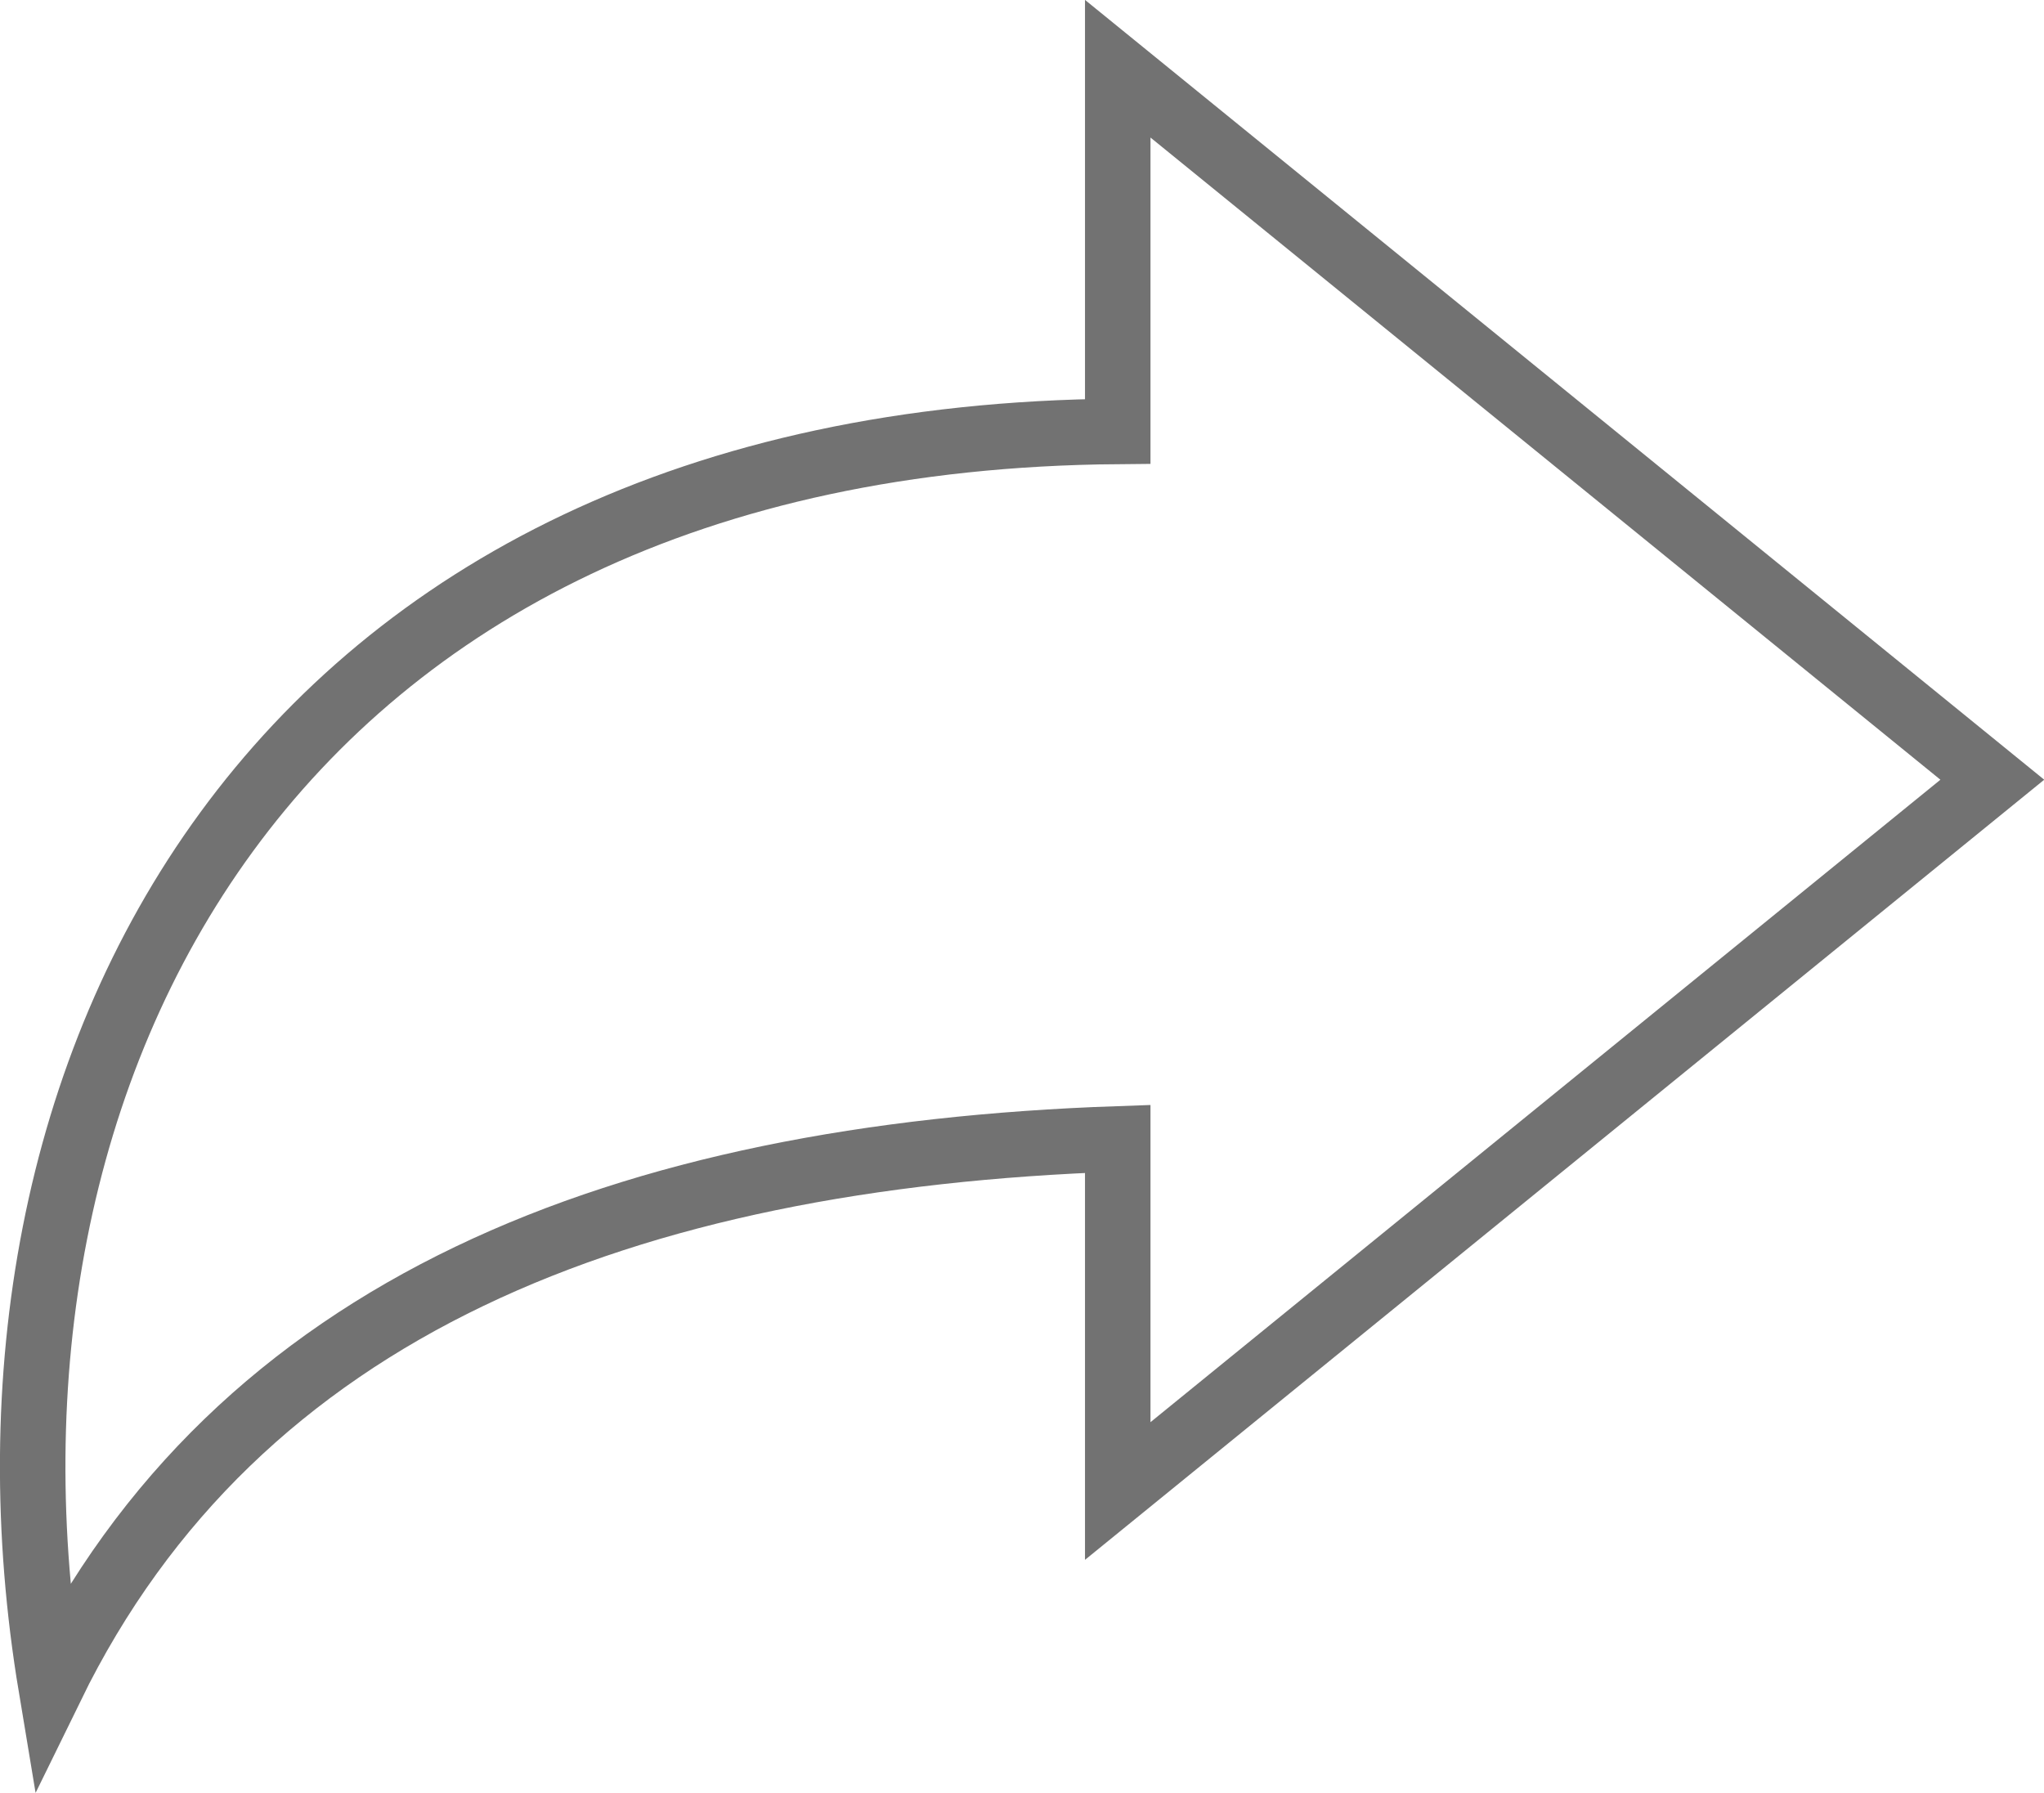
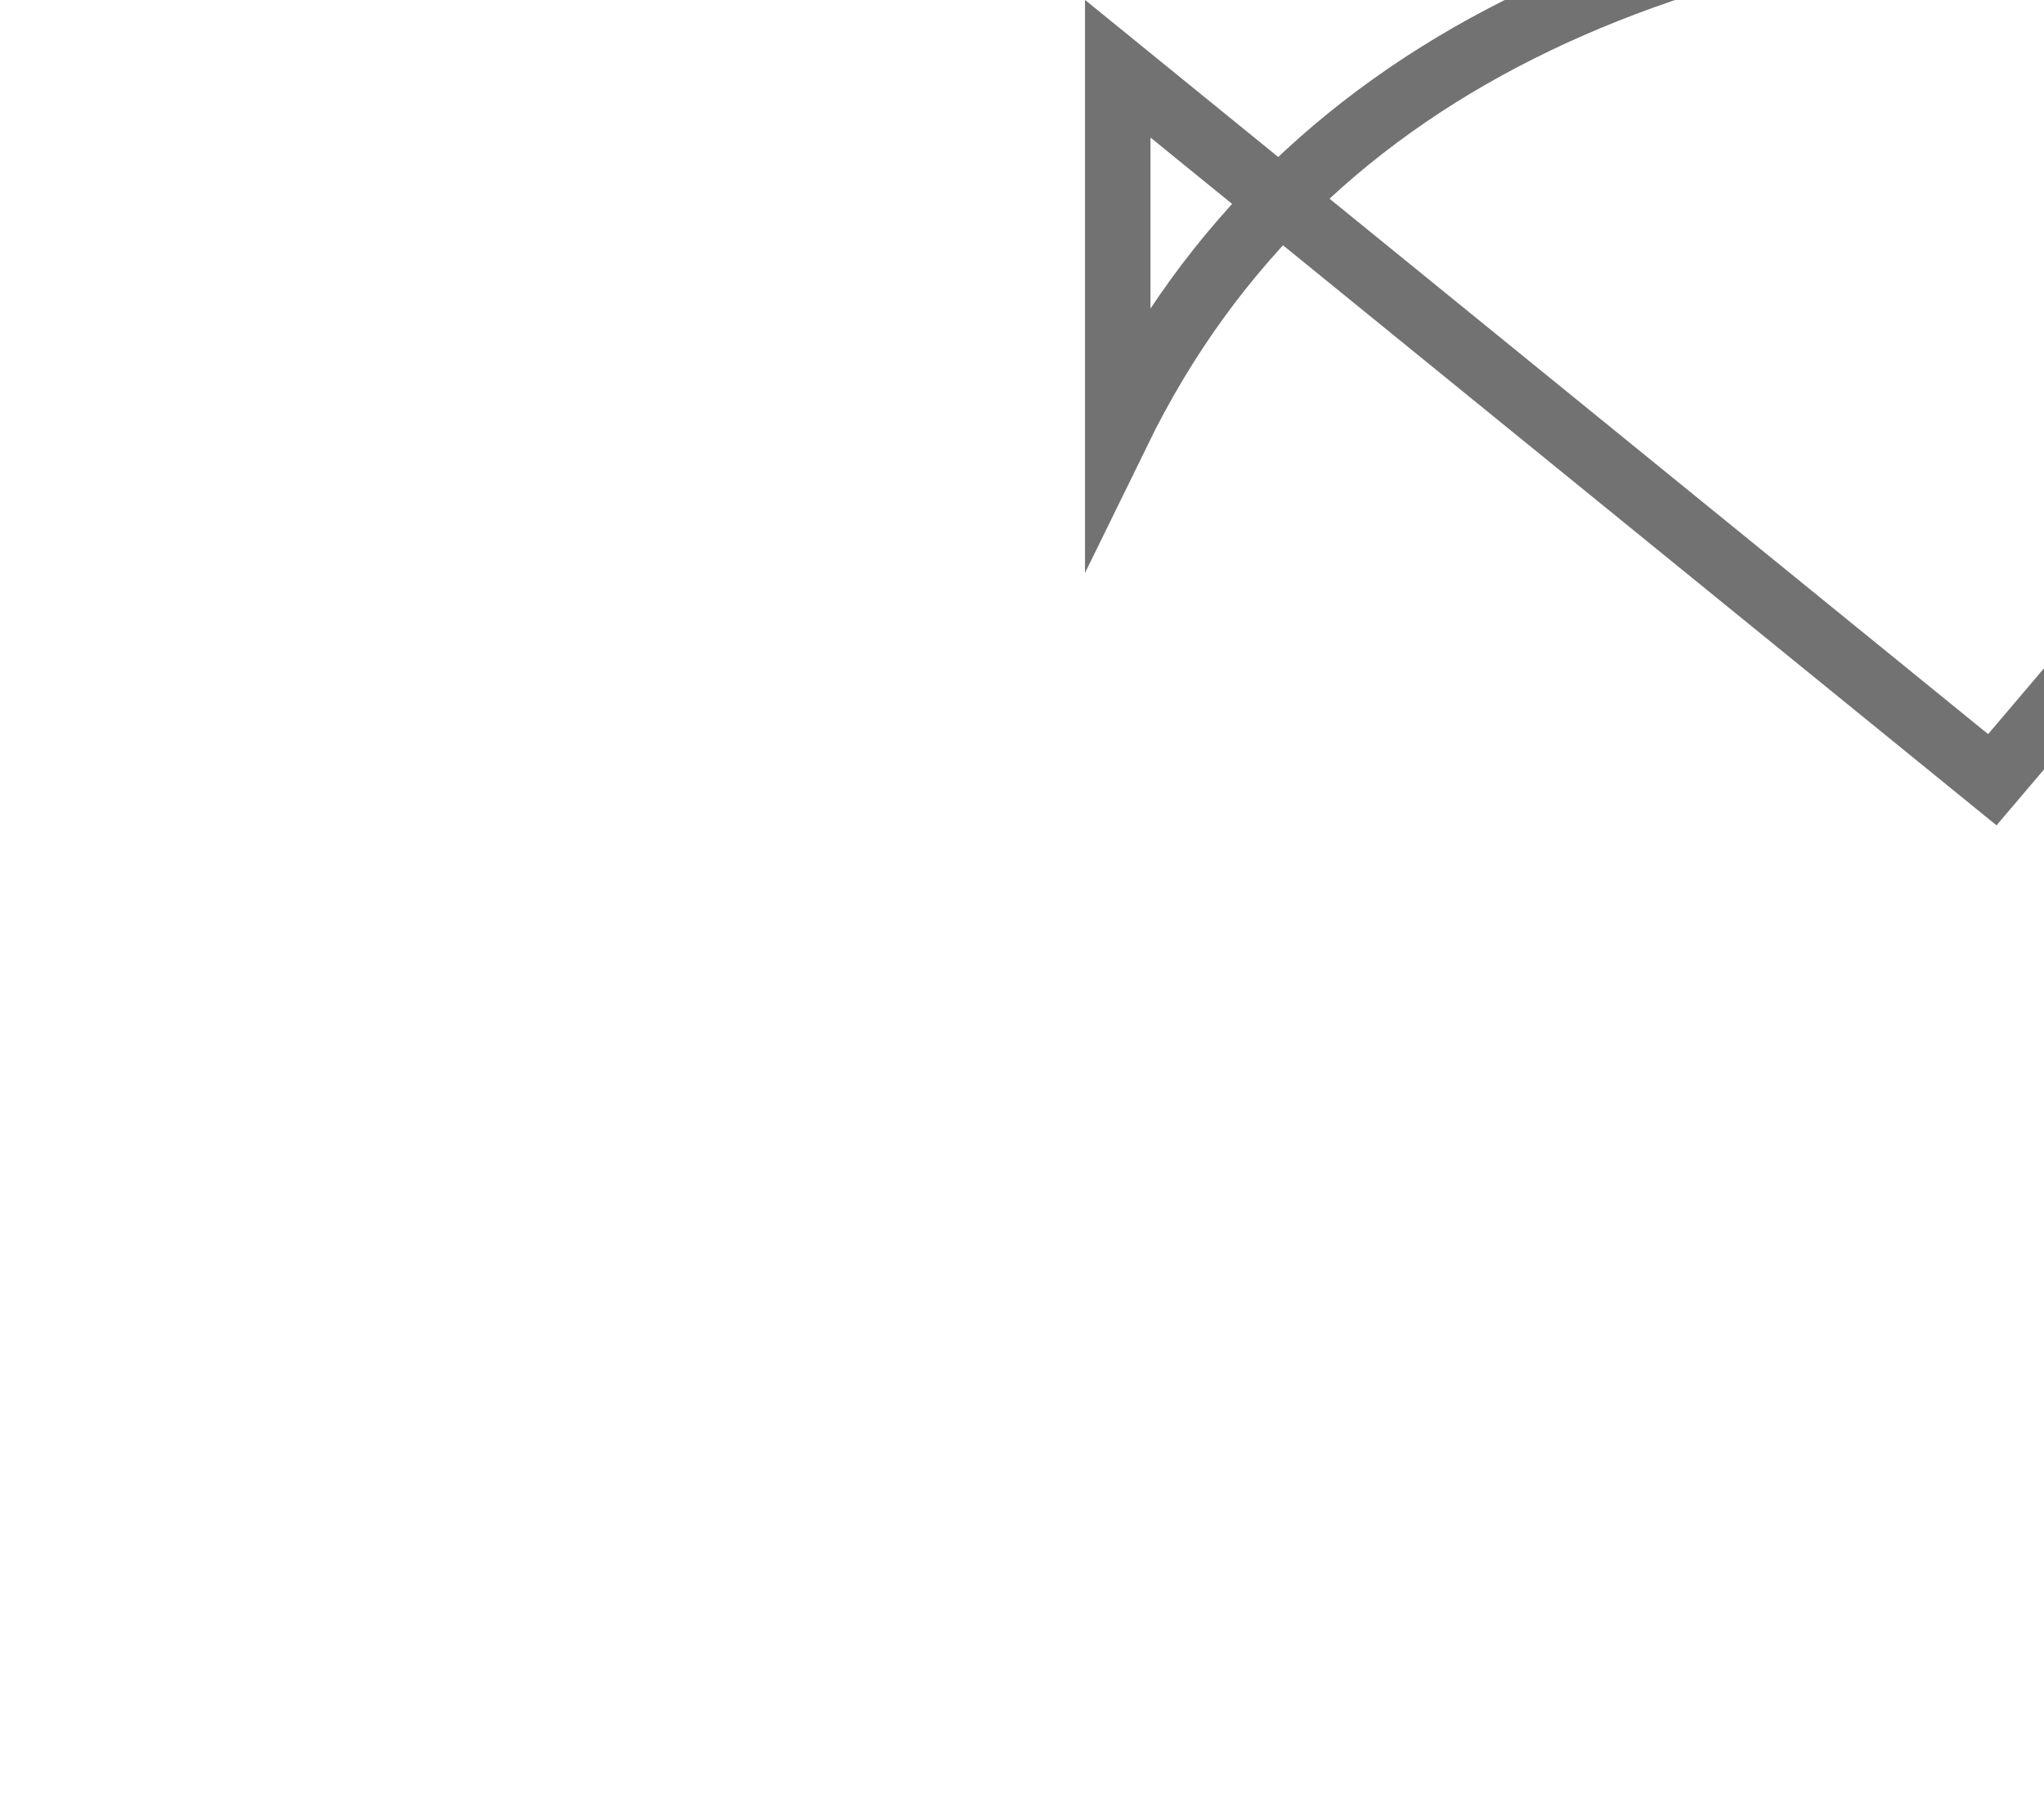
<svg xmlns="http://www.w3.org/2000/svg" id="_レイヤー_2" viewBox="0 0 69.6 61.04">
  <defs>
    <style>.cls-1{fill:none;stroke:#727272;stroke-miterlimit:10;stroke-width:2.23px;}</style>
  </defs>
  <g id="spec">
-     <path id="_パス_44851" class="cls-1" d="m67.84,26.55L38.06,2.34v12.35C9.04,14.93-1.73,36.57,1.74,57.43c6.34-12.97,19.54-18.07,36.32-18.65v11.99l29.78-24.22Z" />
+     <path id="_パス_44851" class="cls-1" d="m67.84,26.55L38.06,2.34v12.35c6.34-12.97,19.54-18.07,36.32-18.65v11.99l29.78-24.22Z" />
  </g>
</svg>